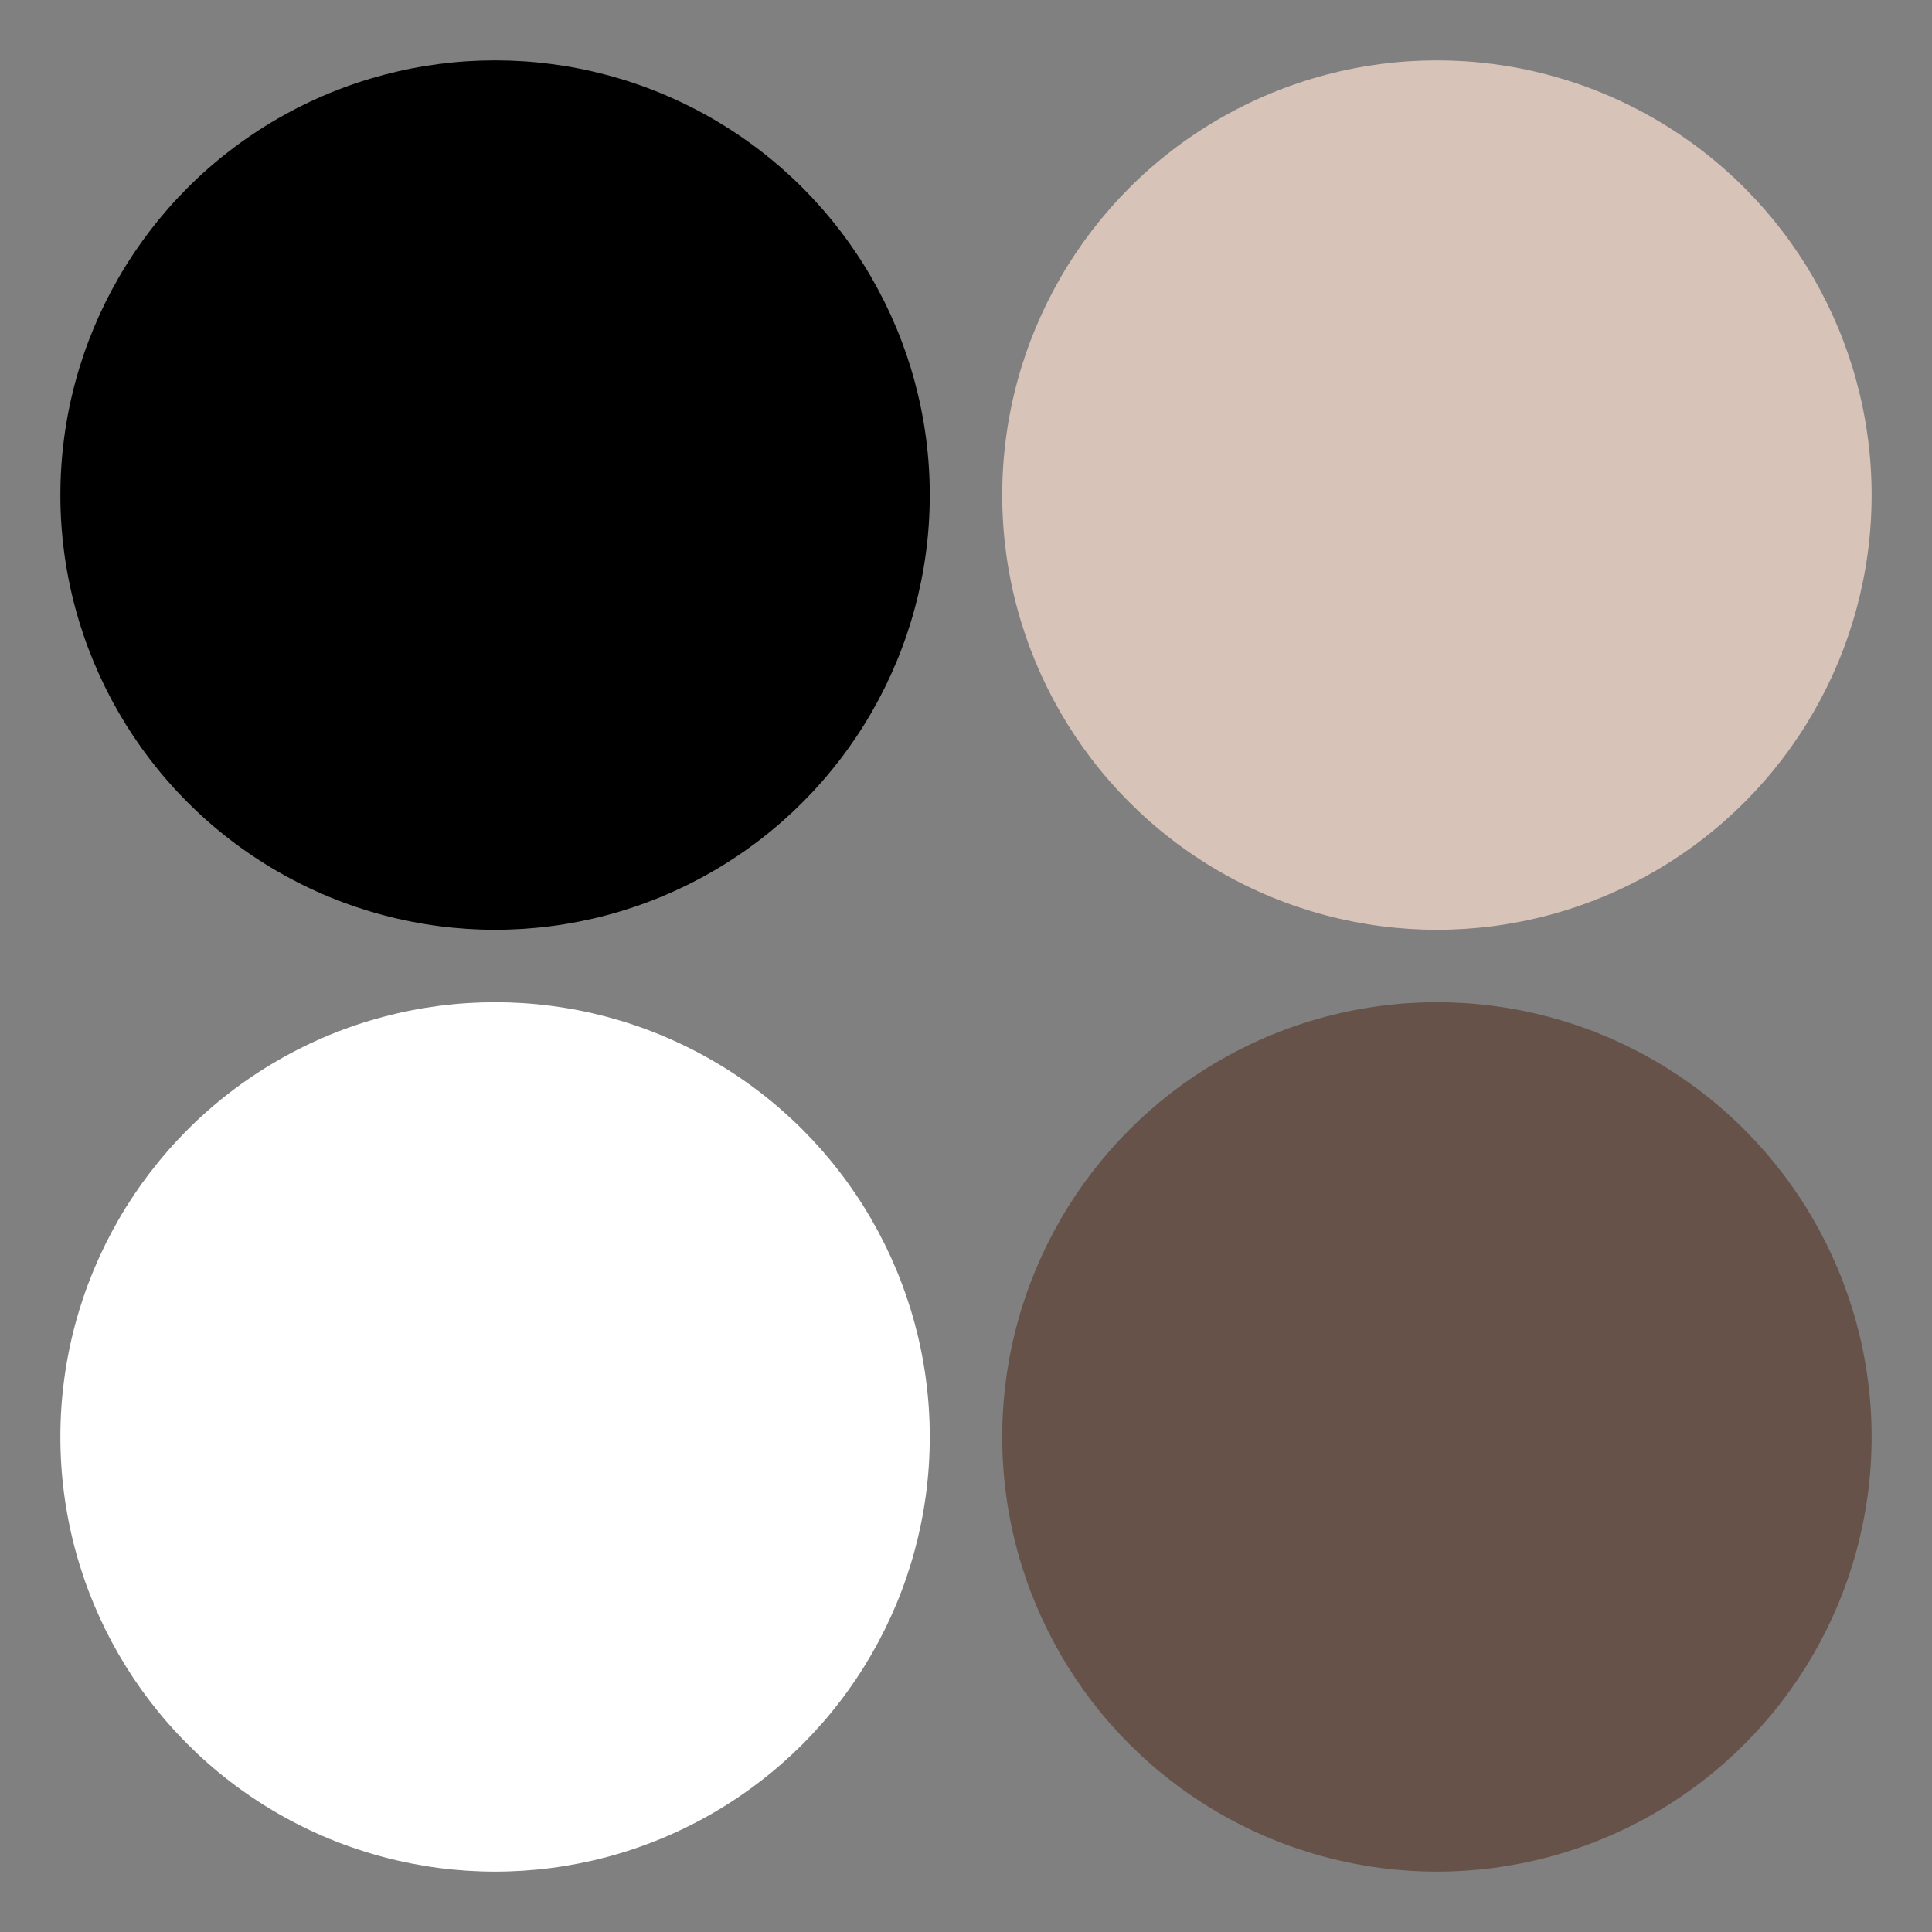
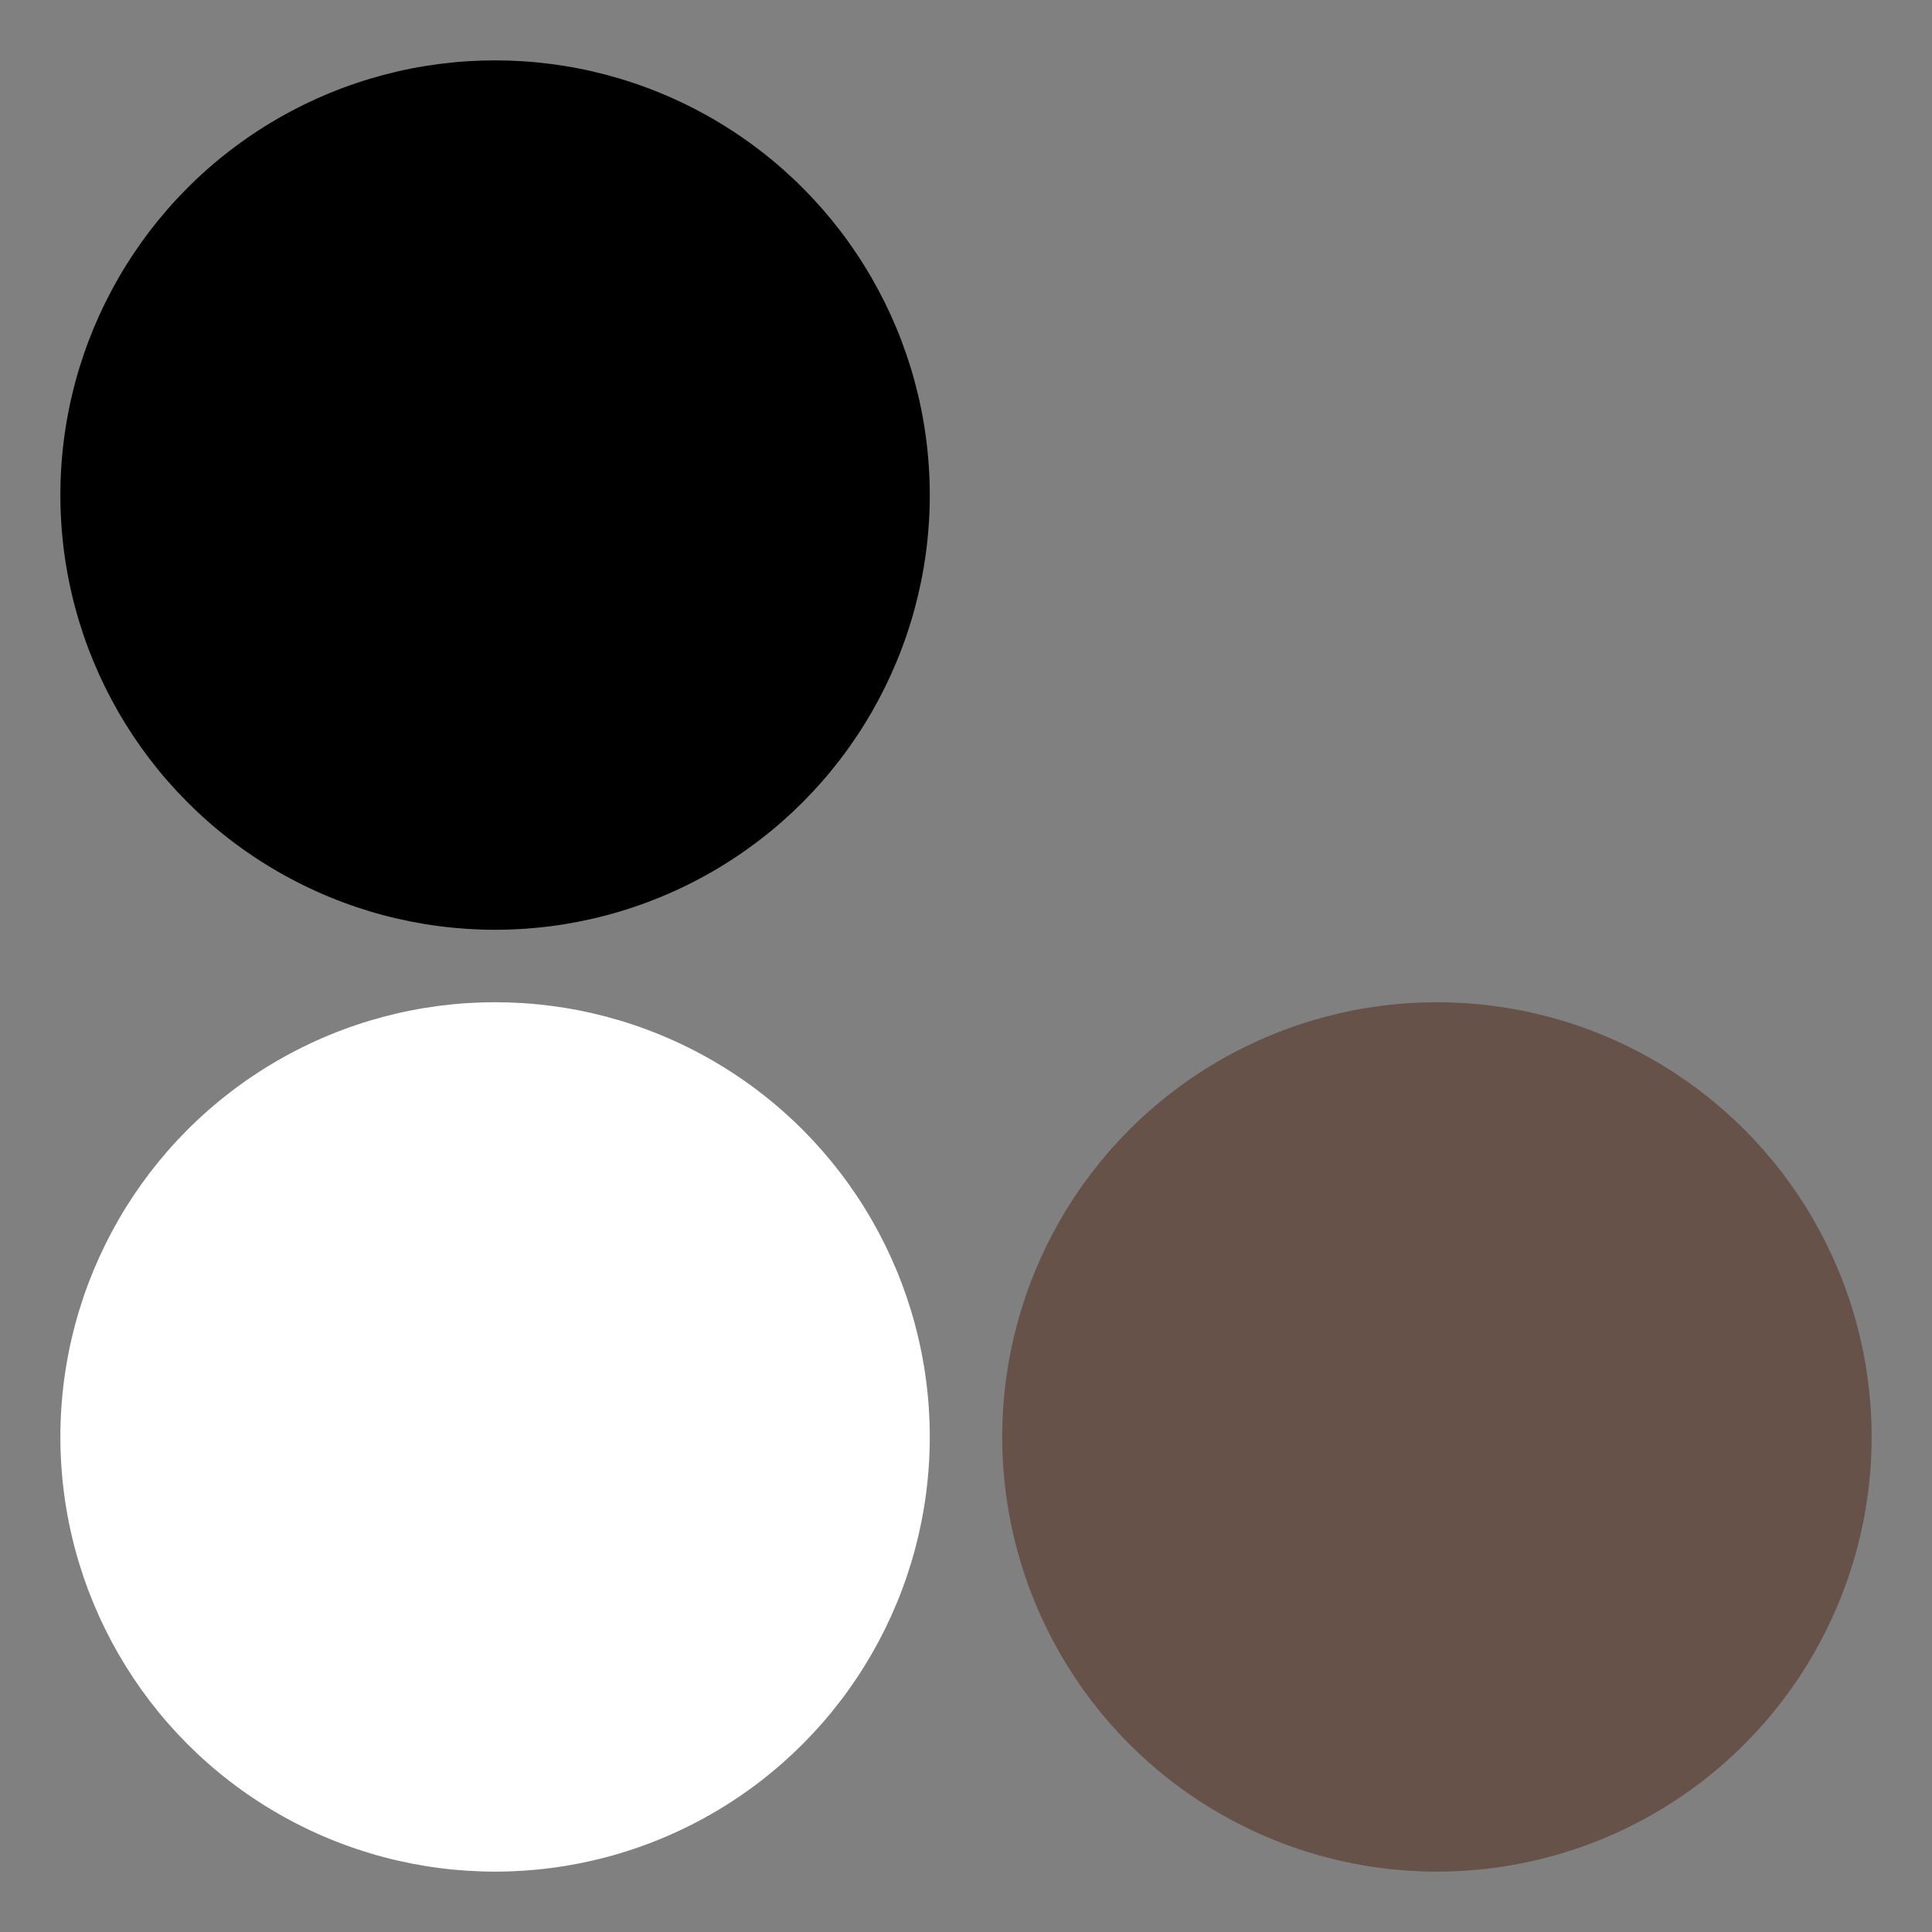
<svg xmlns="http://www.w3.org/2000/svg" xml:space="preserve" viewBox="0 0 2000 2000">
  <rect x="0" y="0" width="2000" height="2000" fill="#808080" stroke="none" />
  <circle cx="1487.5" cy="1487.5" r="450" fill="#665248" />
  <circle cx="512.5" cy="1487.5" r="450" fill="#fff" />
-   <circle cx="1487.5" cy="512.5" r="450" fill="#d8c3b8" />
  <circle cx="512.5" cy="512.5" r="450" />
</svg>